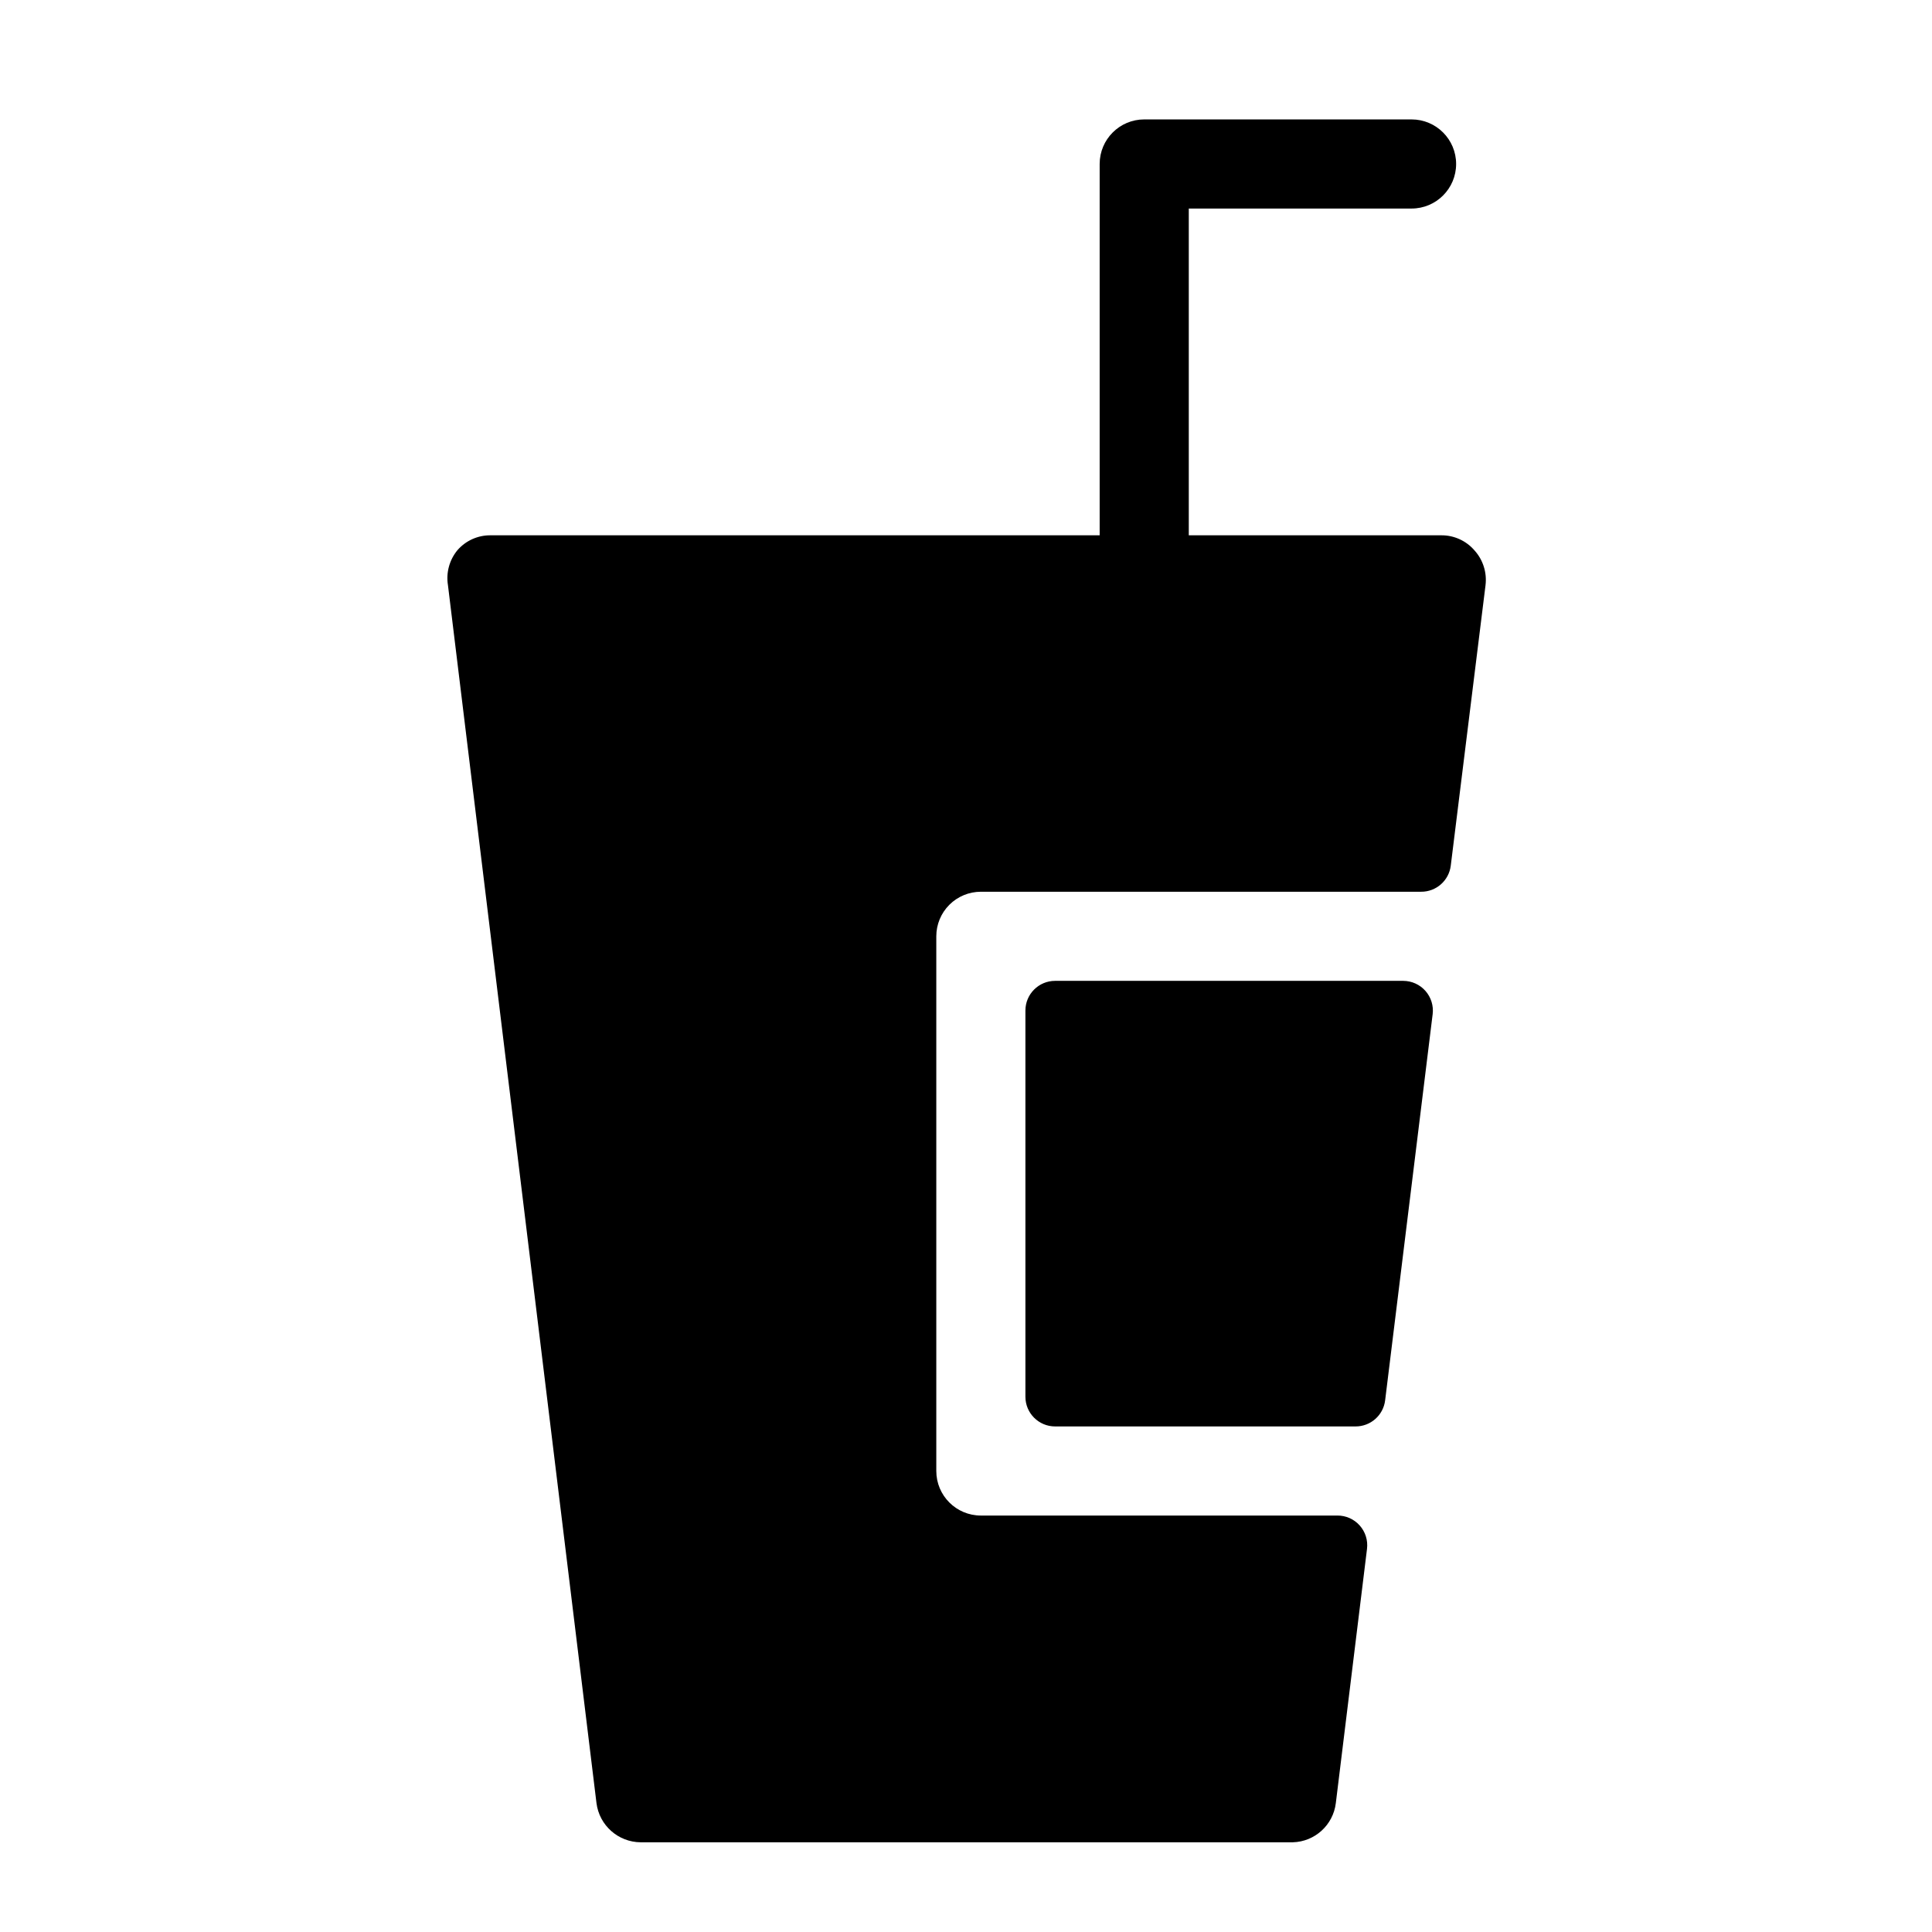
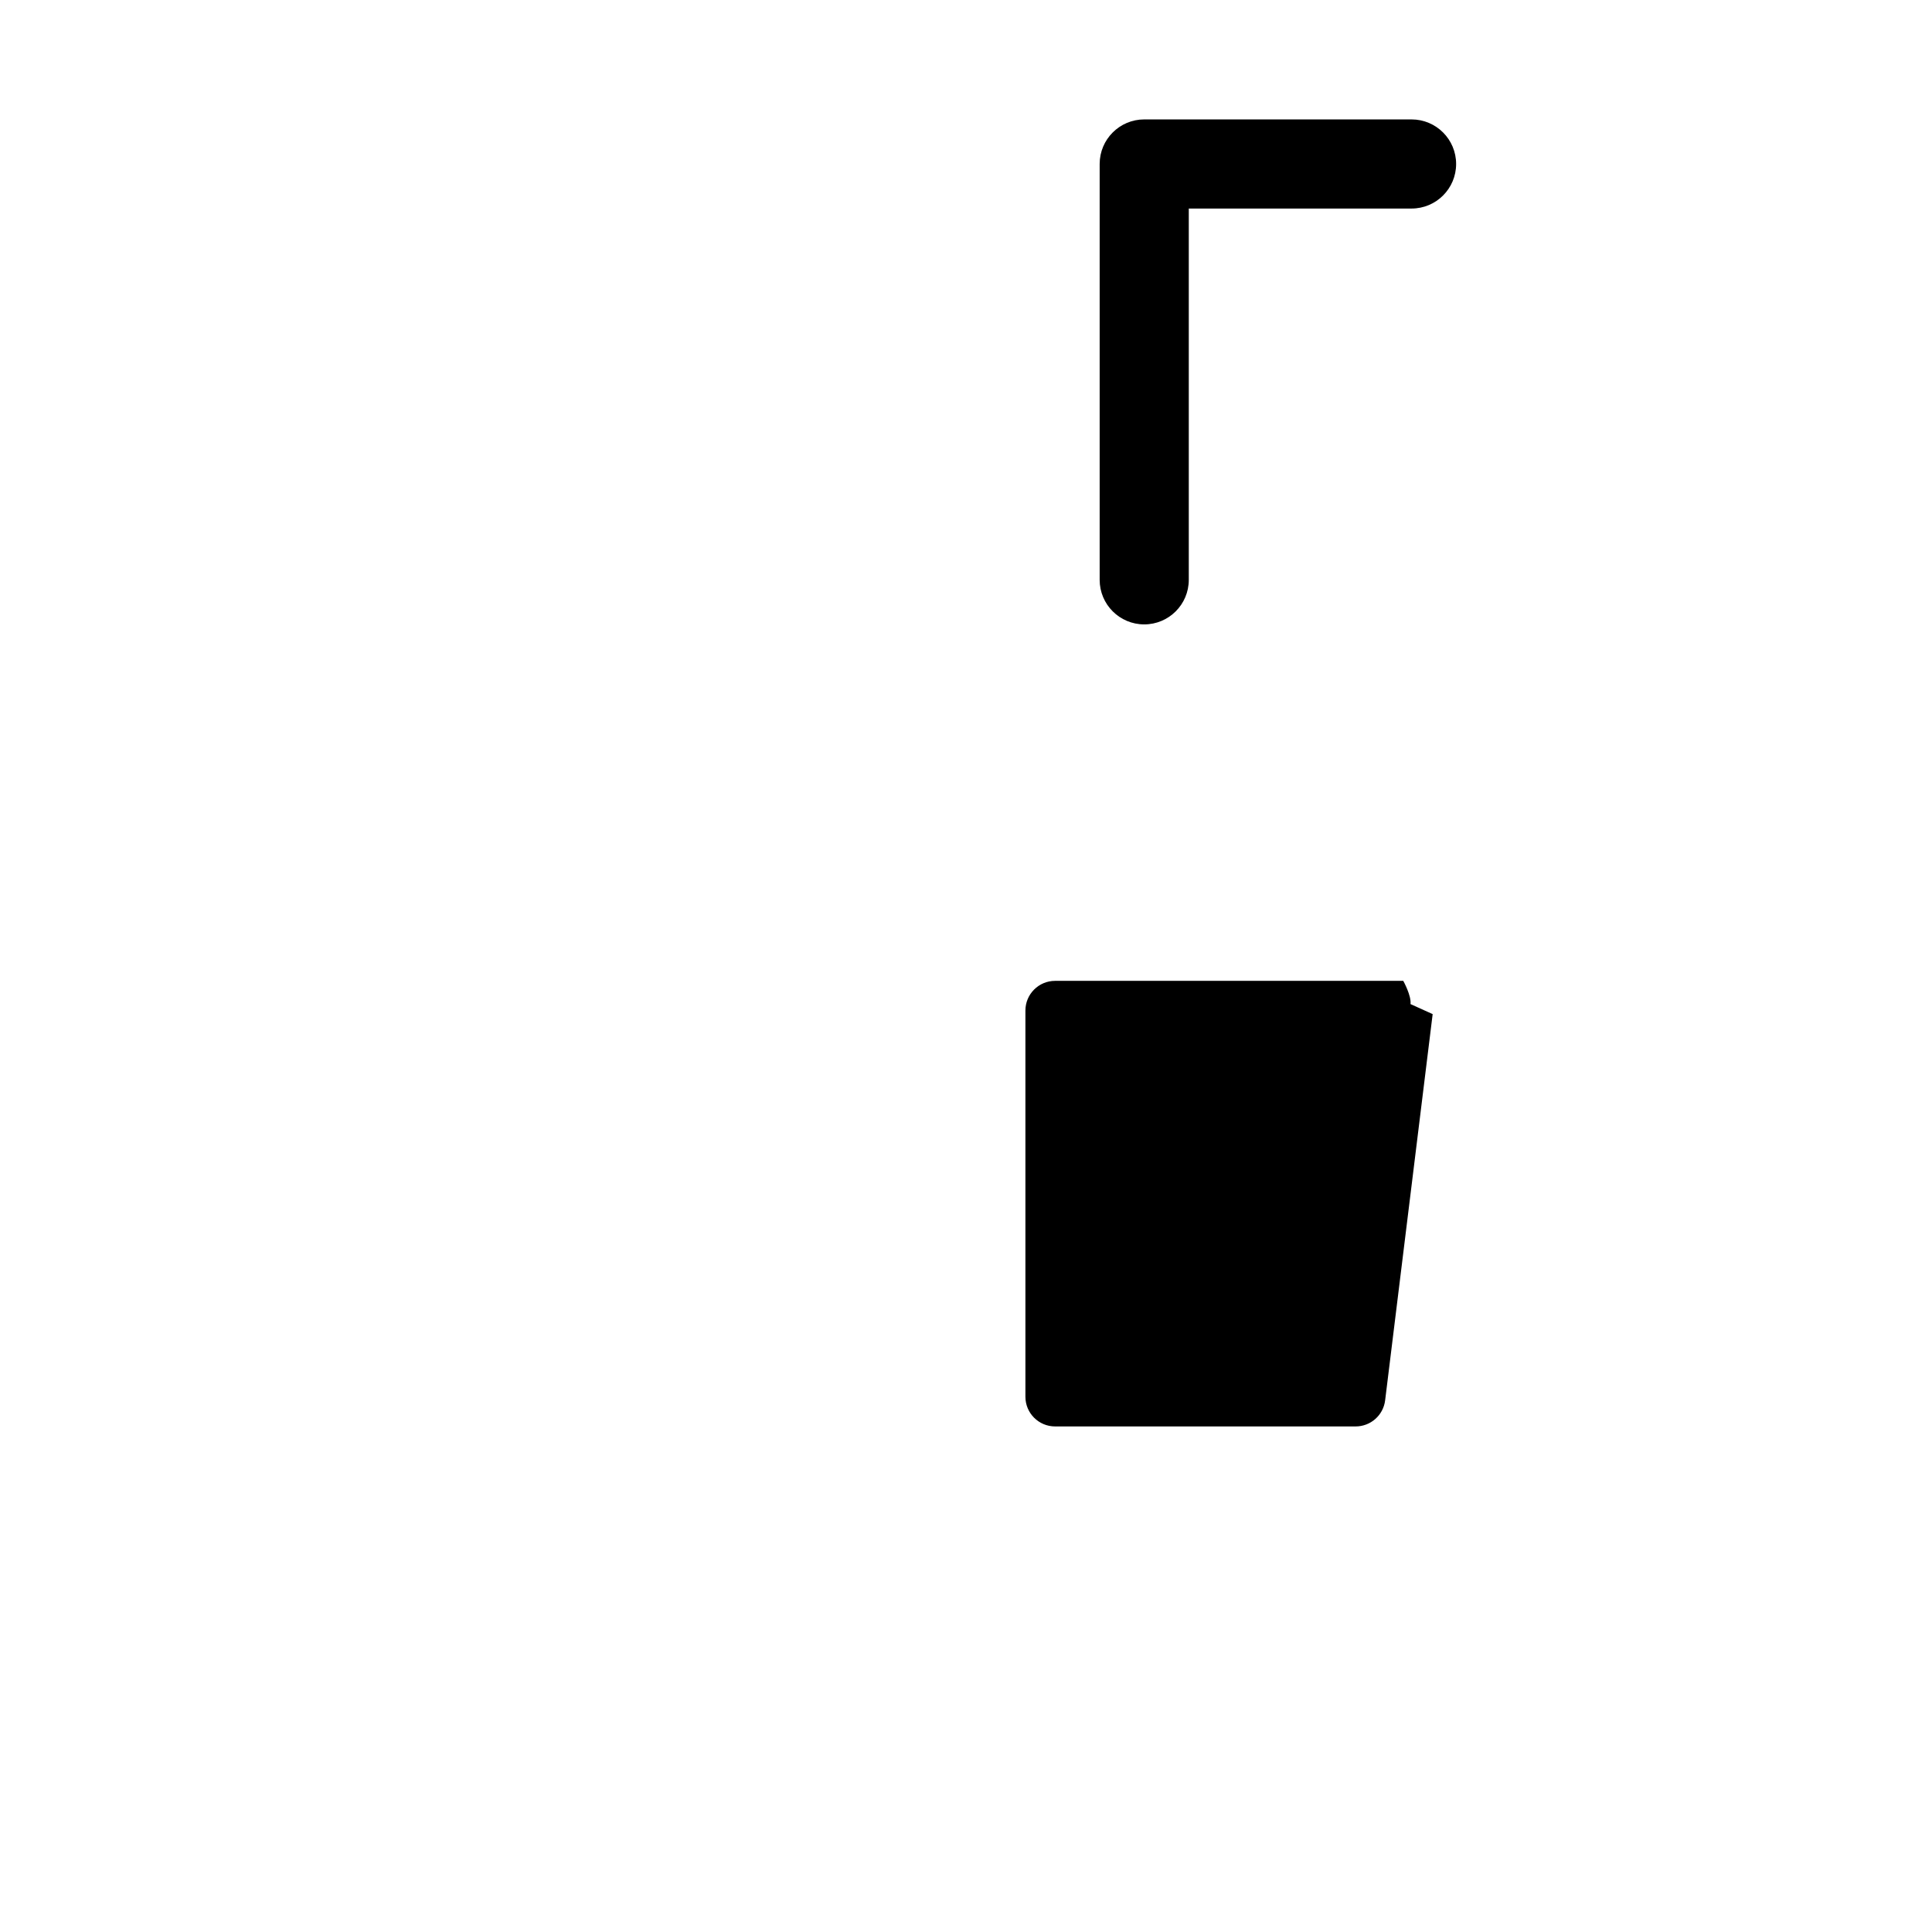
<svg xmlns="http://www.w3.org/2000/svg" fill="#000000" width="800px" height="800px" version="1.1" viewBox="144 144 512 512">
  <g>
    <path d="m447.23 309.47c-6.519 0-11.809-5.285-11.809-11.805v-110.21c0-6.519 5.289-11.809 11.809-11.809h70.848c6.523 0 11.809 5.289 11.809 11.809 0 6.523-5.285 11.809-11.809 11.809h-59.039v98.402c0 6.519-5.285 11.805-11.809 11.805z" />
-     <path d="m537.68 299.08-9.211 74.312c-0.48 3.977-3.867 6.957-7.871 6.93h-116.66c-3.129 0-6.133 1.242-8.348 3.457-2.215 2.215-3.461 5.219-3.461 8.348v141.7c0 6.519 5.289 11.809 11.809 11.809h94.465c2.262-0.02 4.422 0.941 5.93 2.629s2.215 3.941 1.941 6.188l-8.266 67.383c-0.699 5.816-5.559 10.238-11.414 10.391h-172.79c-5.965-0.031-10.98-4.477-11.73-10.391l-39.359-322.75c-0.539-3.312 0.379-6.699 2.519-9.289 2.219-2.543 5.441-3.981 8.816-3.934h251.9c3.387-0.027 6.613 1.441 8.816 4.012 2.262 2.504 3.32 5.863 2.914 9.211z" />
-     <path d="m523.67 412.75-12.594 102.34c-0.48 3.977-3.871 6.957-7.875 6.93h-79.586c-4.348 0-7.871-3.523-7.871-7.871v-102.34c0-4.348 3.523-7.871 7.871-7.871h92.262c2.25 0.008 4.387 0.977 5.875 2.66s2.188 3.926 1.918 6.156z" />
+     <path d="m523.67 412.75-12.594 102.34c-0.48 3.977-3.871 6.957-7.875 6.93h-79.586c-4.348 0-7.871-3.523-7.871-7.871v-102.34c0-4.348 3.523-7.871 7.871-7.871h92.262s2.188 3.926 1.918 6.156z" />
  </g>
</svg>